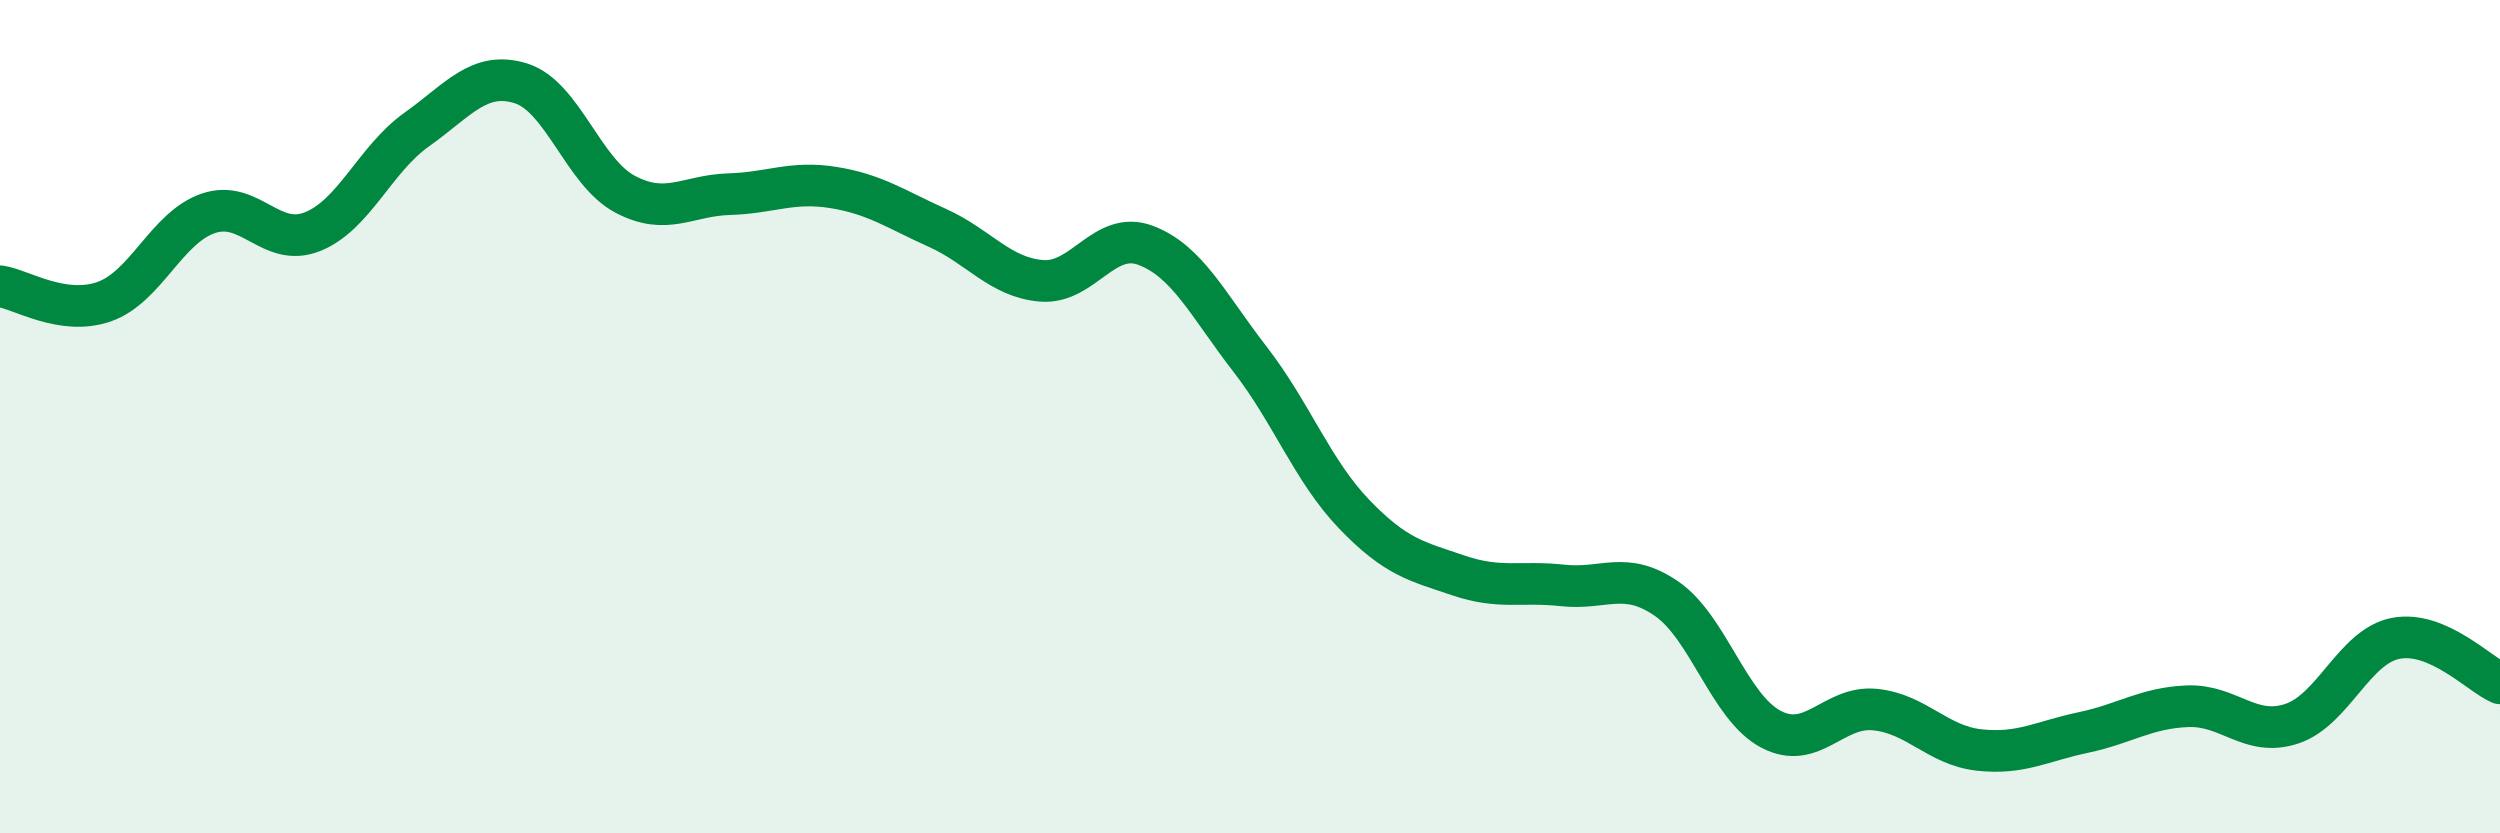
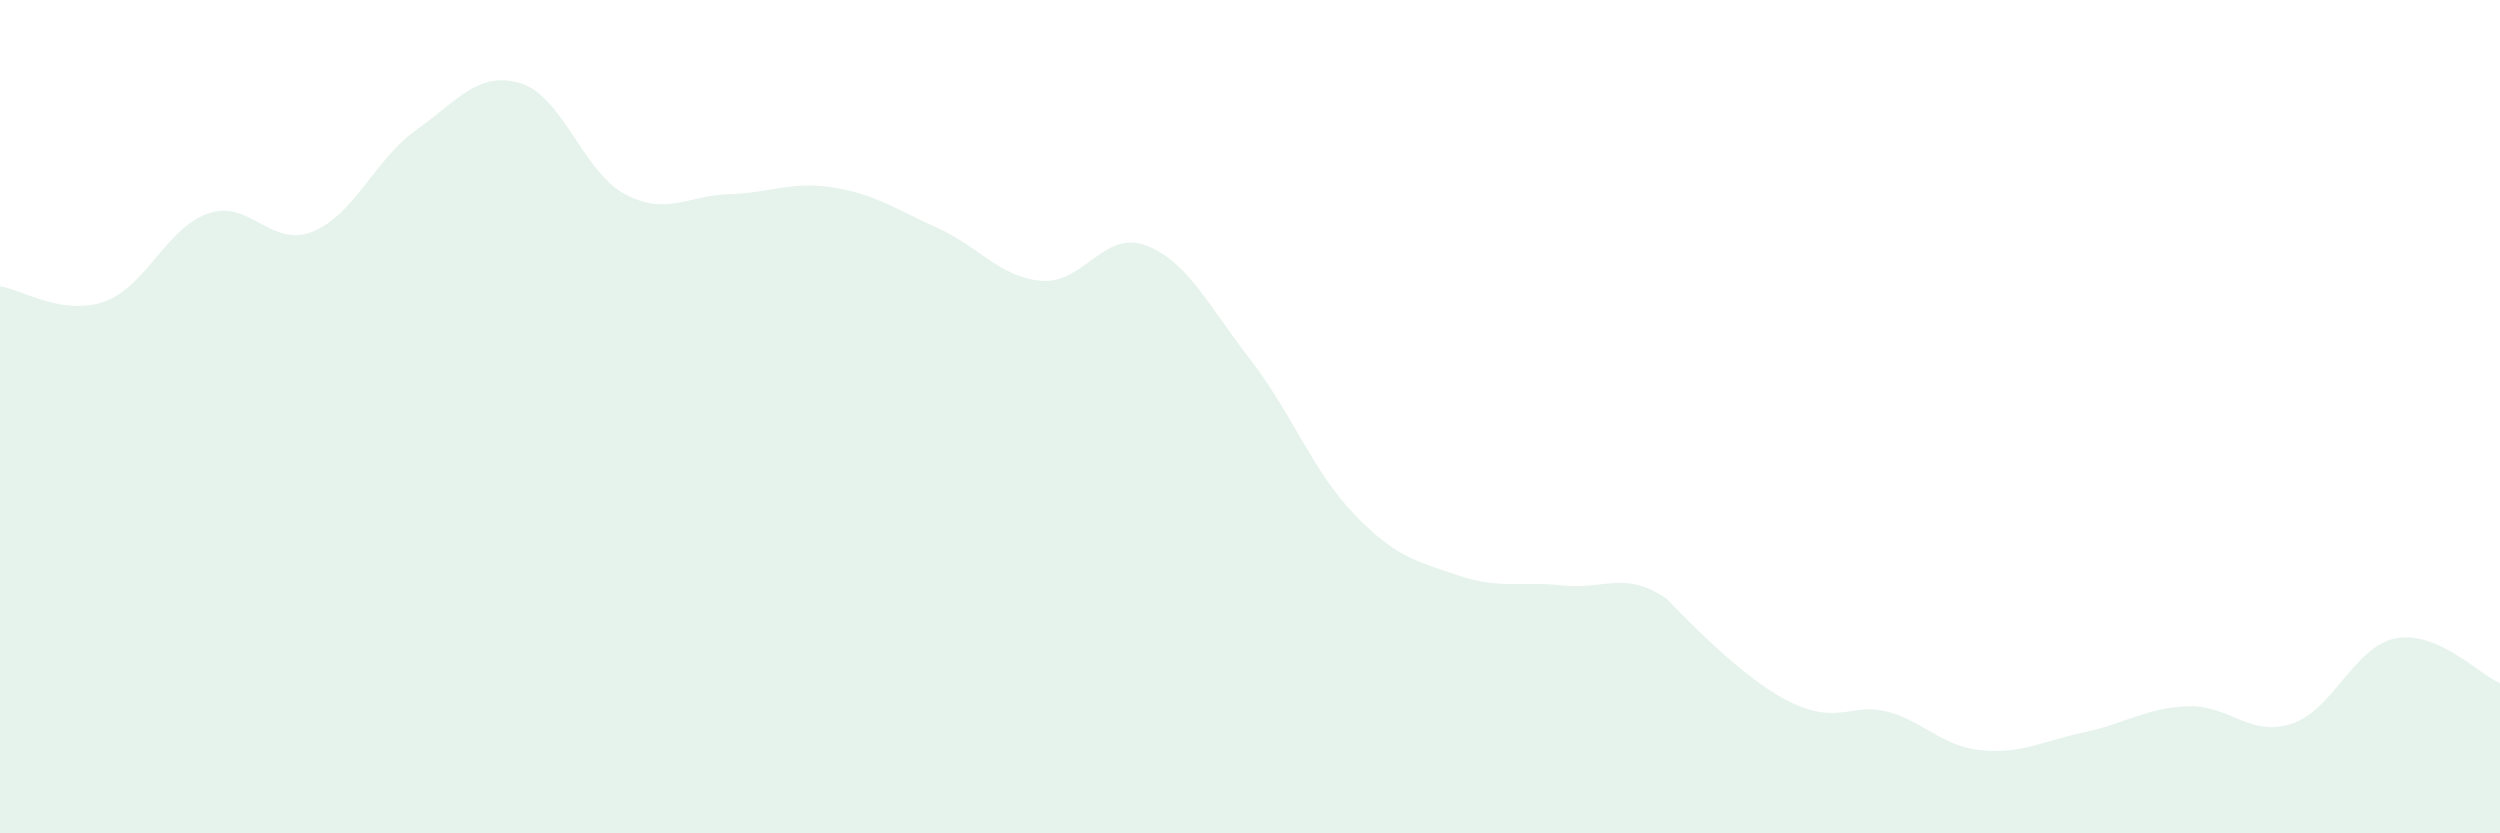
<svg xmlns="http://www.w3.org/2000/svg" width="60" height="20" viewBox="0 0 60 20">
-   <path d="M 0,6.87 C 0.5,6.94 1.5,7.59 2.5,7.24 C 3.5,6.89 4,5.46 5,5.12 C 6,4.78 6.5,5.96 7.5,5.56 C 8.5,5.16 9,3.82 10,3.11 C 11,2.4 11.5,1.69 12.5,2 C 13.5,2.31 14,4.13 15,4.66 C 16,5.19 16.5,4.69 17.5,4.66 C 18.5,4.63 19,4.34 20,4.5 C 21,4.66 21.5,5.02 22.5,5.47 C 23.5,5.92 24,6.66 25,6.74 C 26,6.82 26.5,5.51 27.5,5.89 C 28.5,6.27 29,7.33 30,8.62 C 31,9.91 31.5,11.3 32.5,12.34 C 33.5,13.38 34,13.47 35,13.81 C 36,14.15 36.5,13.94 37.5,14.05 C 38.5,14.16 39,13.68 40,14.37 C 41,15.06 41.5,16.97 42.5,17.5 C 43.5,18.03 44,16.93 45,17.03 C 46,17.13 46.5,17.89 47.5,18 C 48.5,18.11 49,17.79 50,17.58 C 51,17.37 51.5,16.99 52.5,16.95 C 53.5,16.91 54,17.7 55,17.37 C 56,17.04 56.5,15.51 57.5,15.32 C 58.5,15.13 59.5,16.18 60,16.4L60 20L0 20Z" fill="#008740" opacity="0.1" stroke-linecap="round" stroke-linejoin="round" />
-   <path d="M 0,6.87 C 0.5,6.94 1.5,7.59 2.5,7.24 C 3.5,6.89 4,5.46 5,5.12 C 6,4.78 6.5,5.96 7.5,5.56 C 8.5,5.16 9,3.82 10,3.11 C 11,2.4 11.5,1.69 12.5,2 C 13.5,2.31 14,4.13 15,4.66 C 16,5.19 16.5,4.69 17.5,4.66 C 18.5,4.63 19,4.34 20,4.5 C 21,4.66 21.5,5.02 22.5,5.47 C 23.5,5.92 24,6.66 25,6.74 C 26,6.82 26.5,5.51 27.5,5.89 C 28.5,6.27 29,7.33 30,8.62 C 31,9.91 31.5,11.3 32.5,12.34 C 33.5,13.38 34,13.47 35,13.81 C 36,14.15 36.5,13.94 37.5,14.05 C 38.5,14.16 39,13.68 40,14.37 C 41,15.06 41.5,16.97 42.5,17.5 C 43.5,18.03 44,16.93 45,17.03 C 46,17.13 46.5,17.89 47.5,18 C 48.5,18.11 49,17.79 50,17.58 C 51,17.37 51.5,16.99 52.5,16.95 C 53.5,16.91 54,17.7 55,17.37 C 56,17.04 56.5,15.51 57.5,15.32 C 58.5,15.13 59.5,16.18 60,16.4" stroke="#008740" stroke-width="1" fill="none" stroke-linecap="round" stroke-linejoin="round" />
+   <path d="M 0,6.87 C 0.5,6.94 1.5,7.59 2.5,7.24 C 3.5,6.89 4,5.46 5,5.12 C 6,4.78 6.5,5.96 7.5,5.56 C 8.5,5.16 9,3.82 10,3.11 C 11,2.4 11.5,1.69 12.5,2 C 13.5,2.31 14,4.13 15,4.66 C 16,5.19 16.5,4.69 17.5,4.66 C 18.5,4.63 19,4.34 20,4.5 C 21,4.66 21.5,5.02 22.5,5.47 C 23.5,5.92 24,6.66 25,6.74 C 26,6.82 26.5,5.51 27.5,5.89 C 28.5,6.27 29,7.33 30,8.62 C 31,9.91 31.5,11.3 32.5,12.34 C 33.5,13.38 34,13.47 35,13.81 C 36,14.15 36.5,13.94 37.5,14.05 C 38.5,14.16 39,13.68 40,14.37 C 43.5,18.03 44,16.93 45,17.03 C 46,17.13 46.5,17.89 47.5,18 C 48.5,18.11 49,17.79 50,17.58 C 51,17.37 51.5,16.99 52.5,16.95 C 53.5,16.91 54,17.7 55,17.37 C 56,17.04 56.5,15.51 57.5,15.32 C 58.5,15.13 59.5,16.18 60,16.4L60 20L0 20Z" fill="#008740" opacity="0.1" stroke-linecap="round" stroke-linejoin="round" />
</svg>